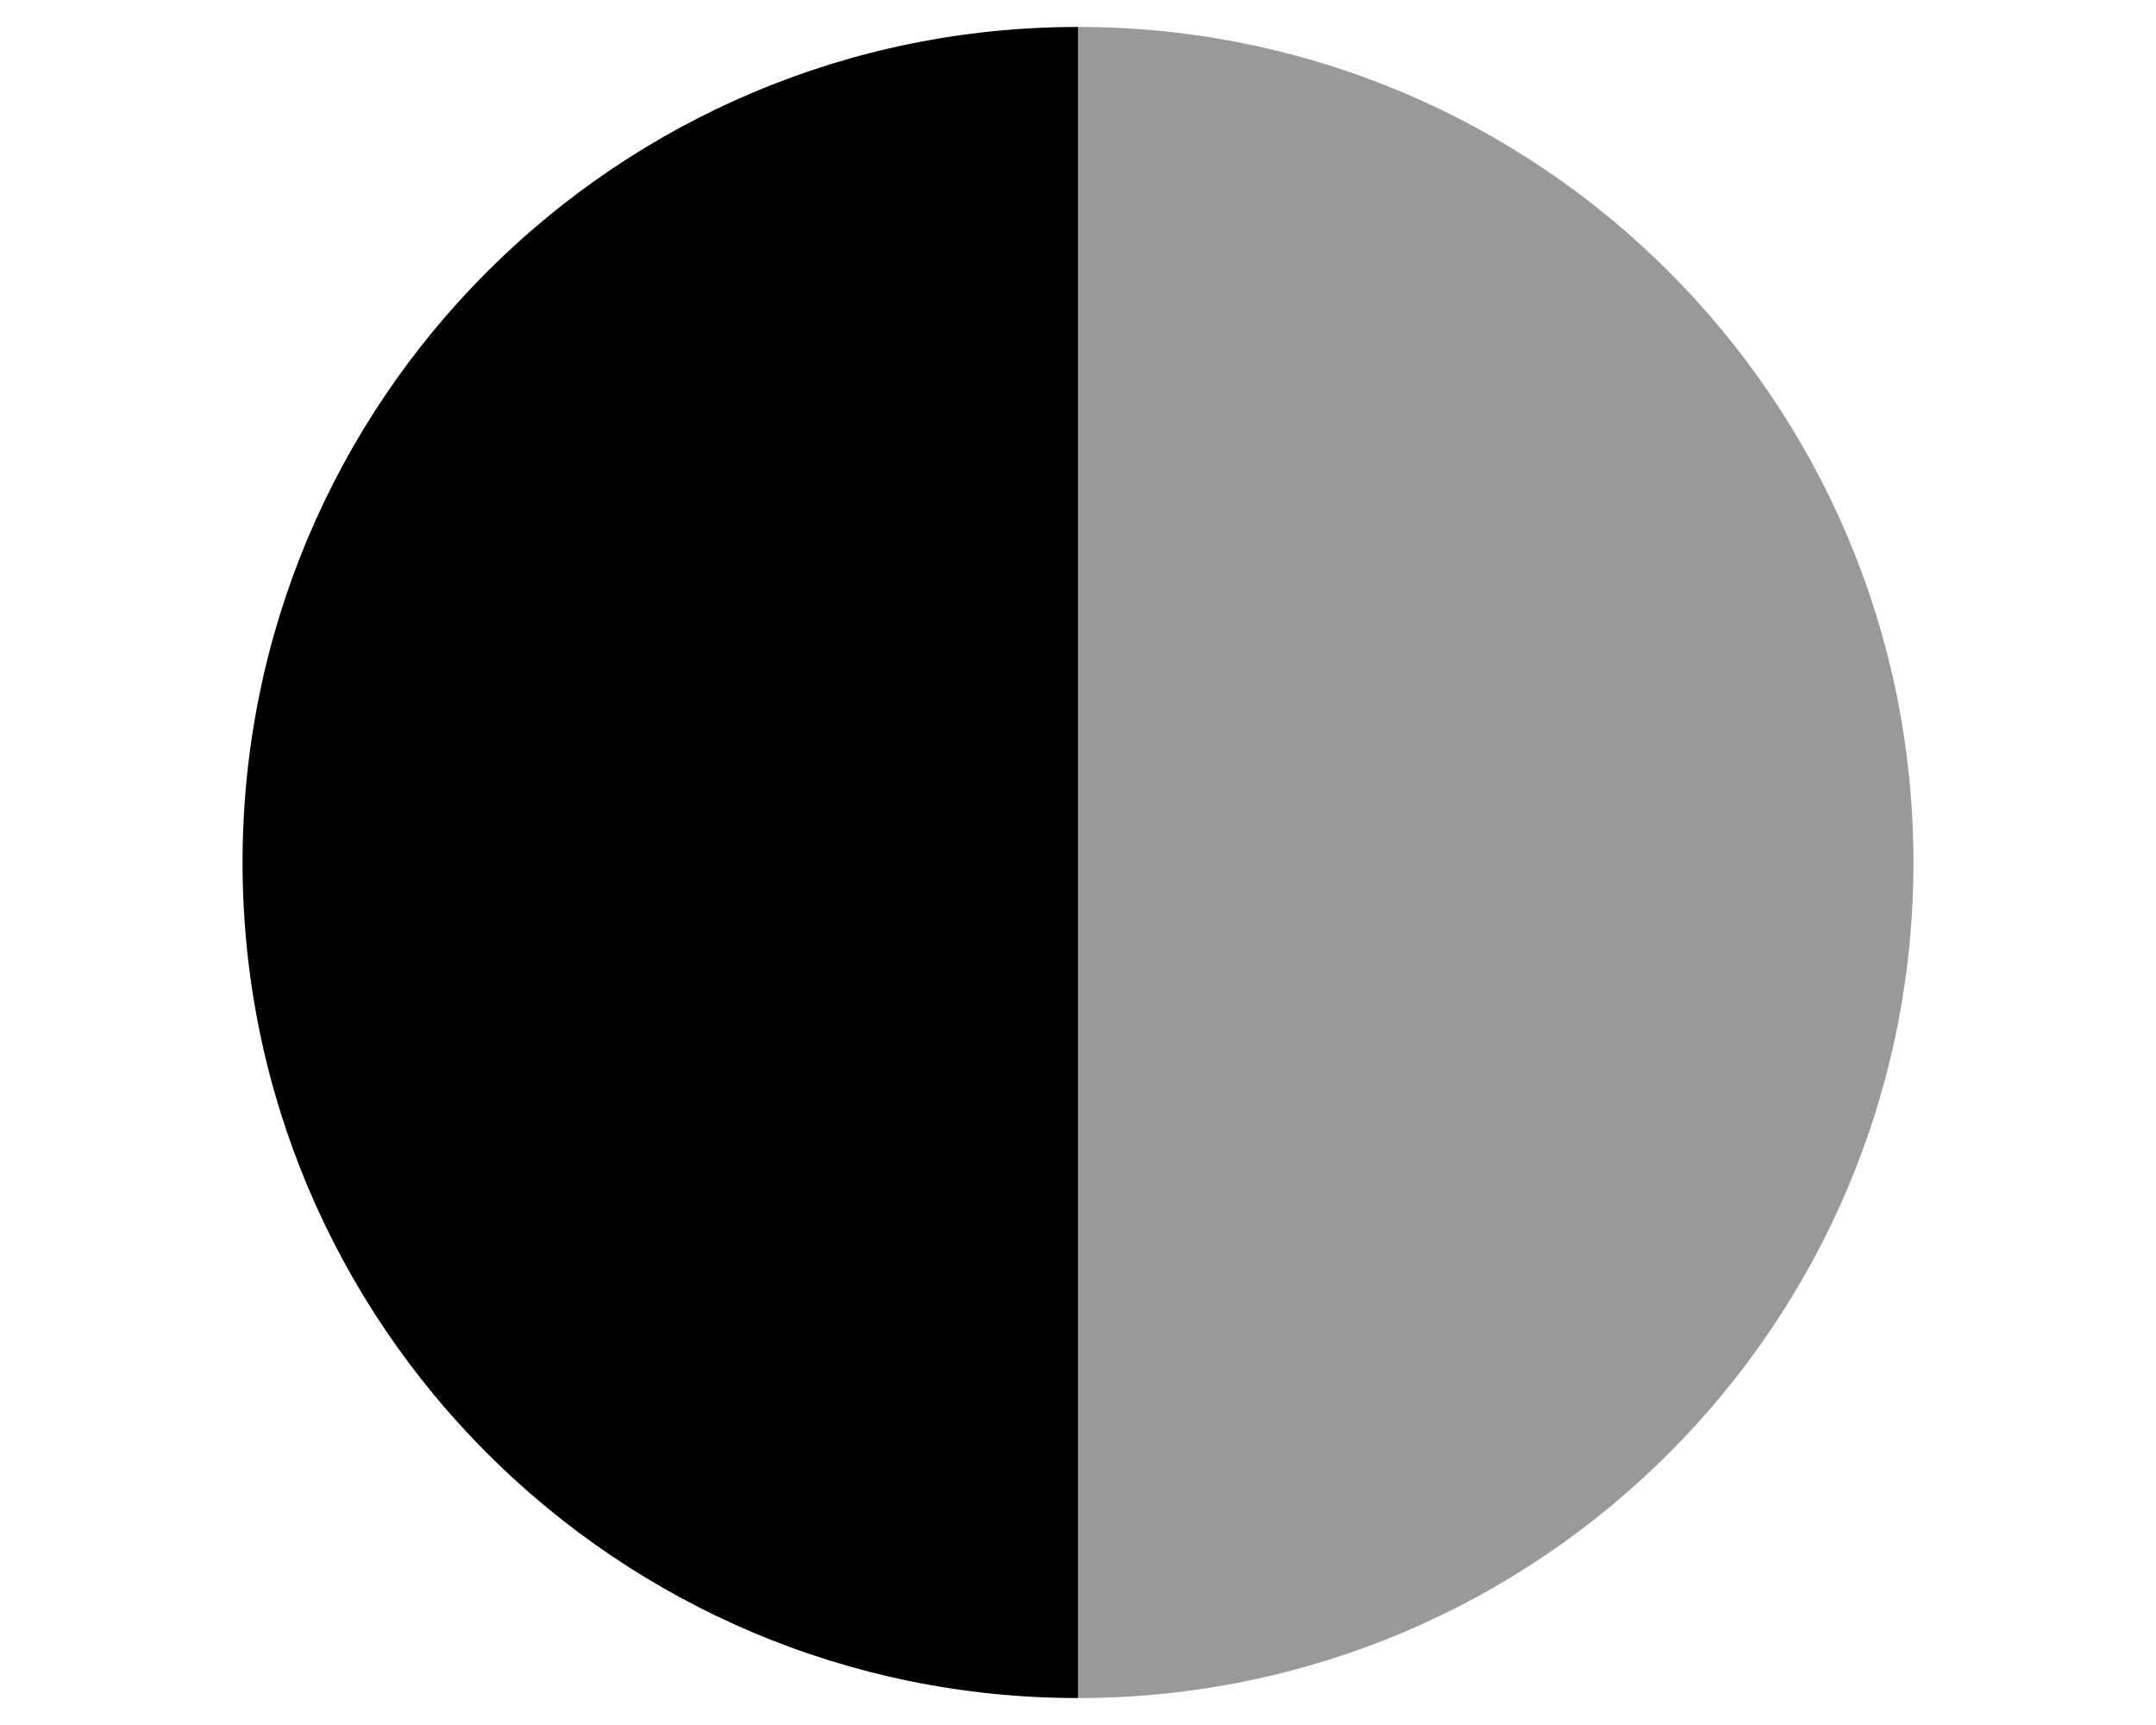
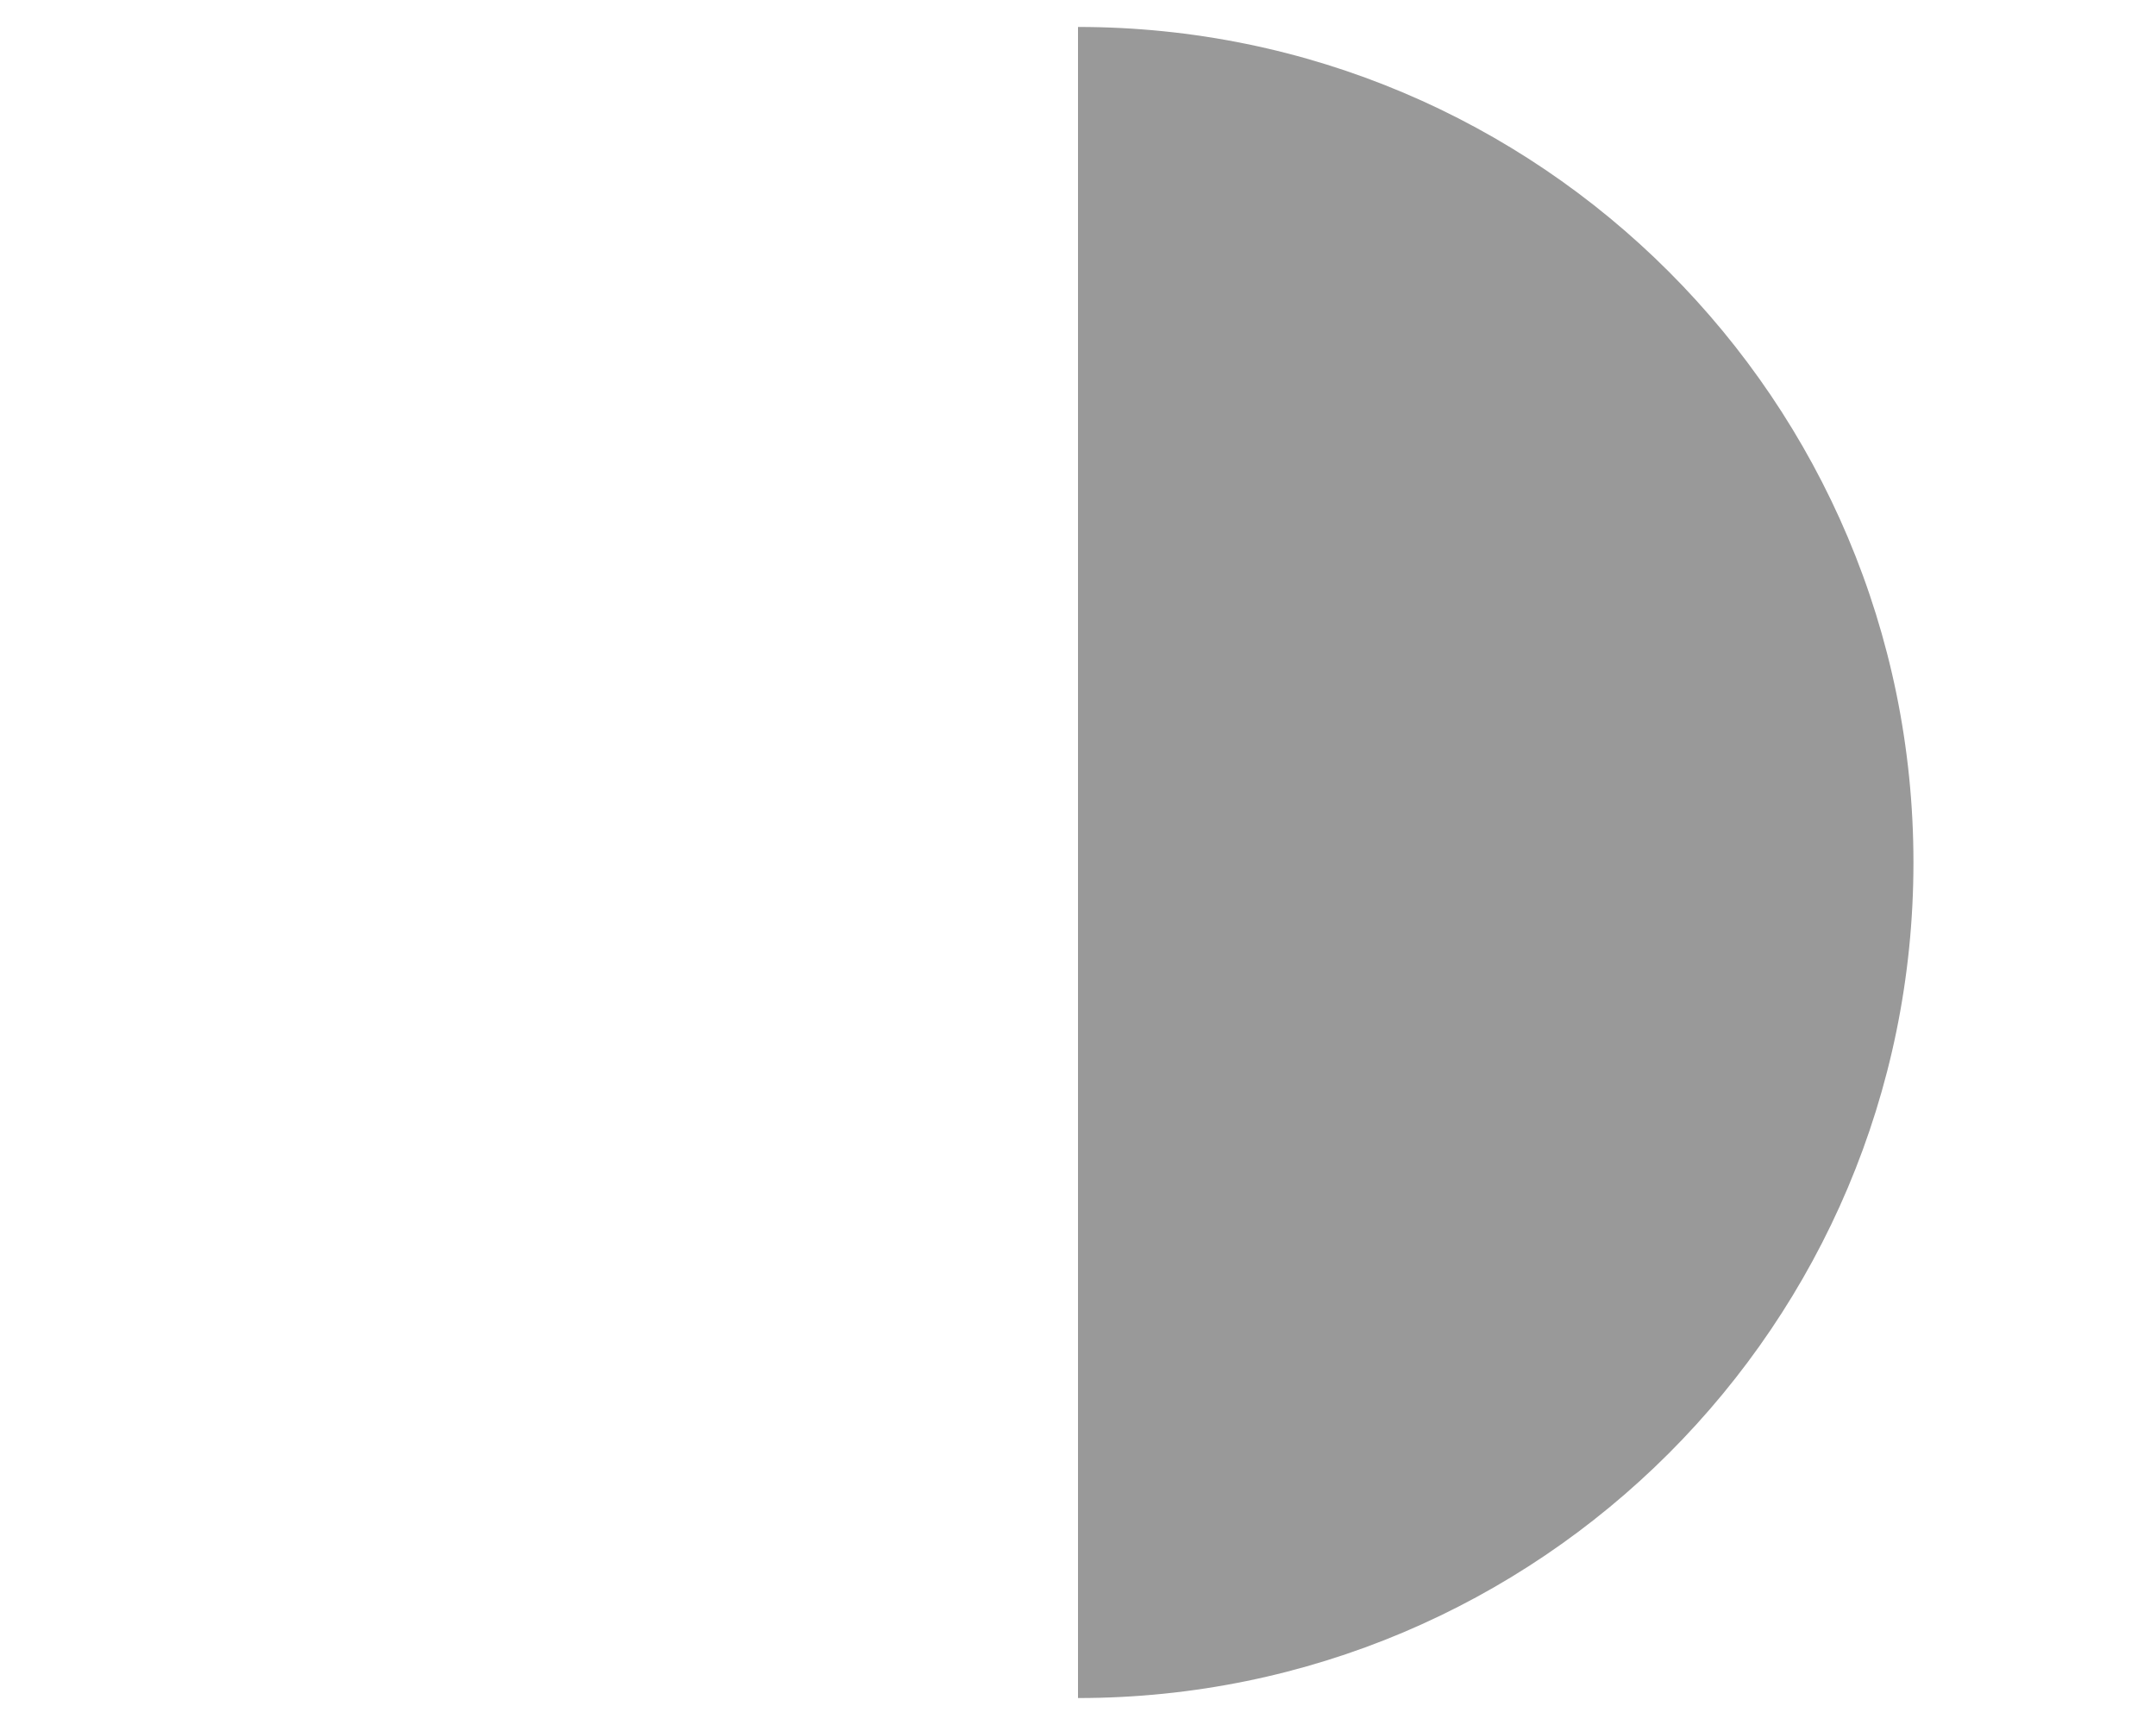
<svg xmlns="http://www.w3.org/2000/svg" viewBox="0 0 640 512">
  <defs>
    <style>.fa-secondary{opacity:.4}</style>
  </defs>
  <path d="M568 256c0 137-111 248-248 248V8c137 0 248 111 248 248z" class="fa-secondary" />
-   <path d="M320 8v496C183 504 72 393 72 256S183 8 320 8z" class="fa-primary" />
</svg>